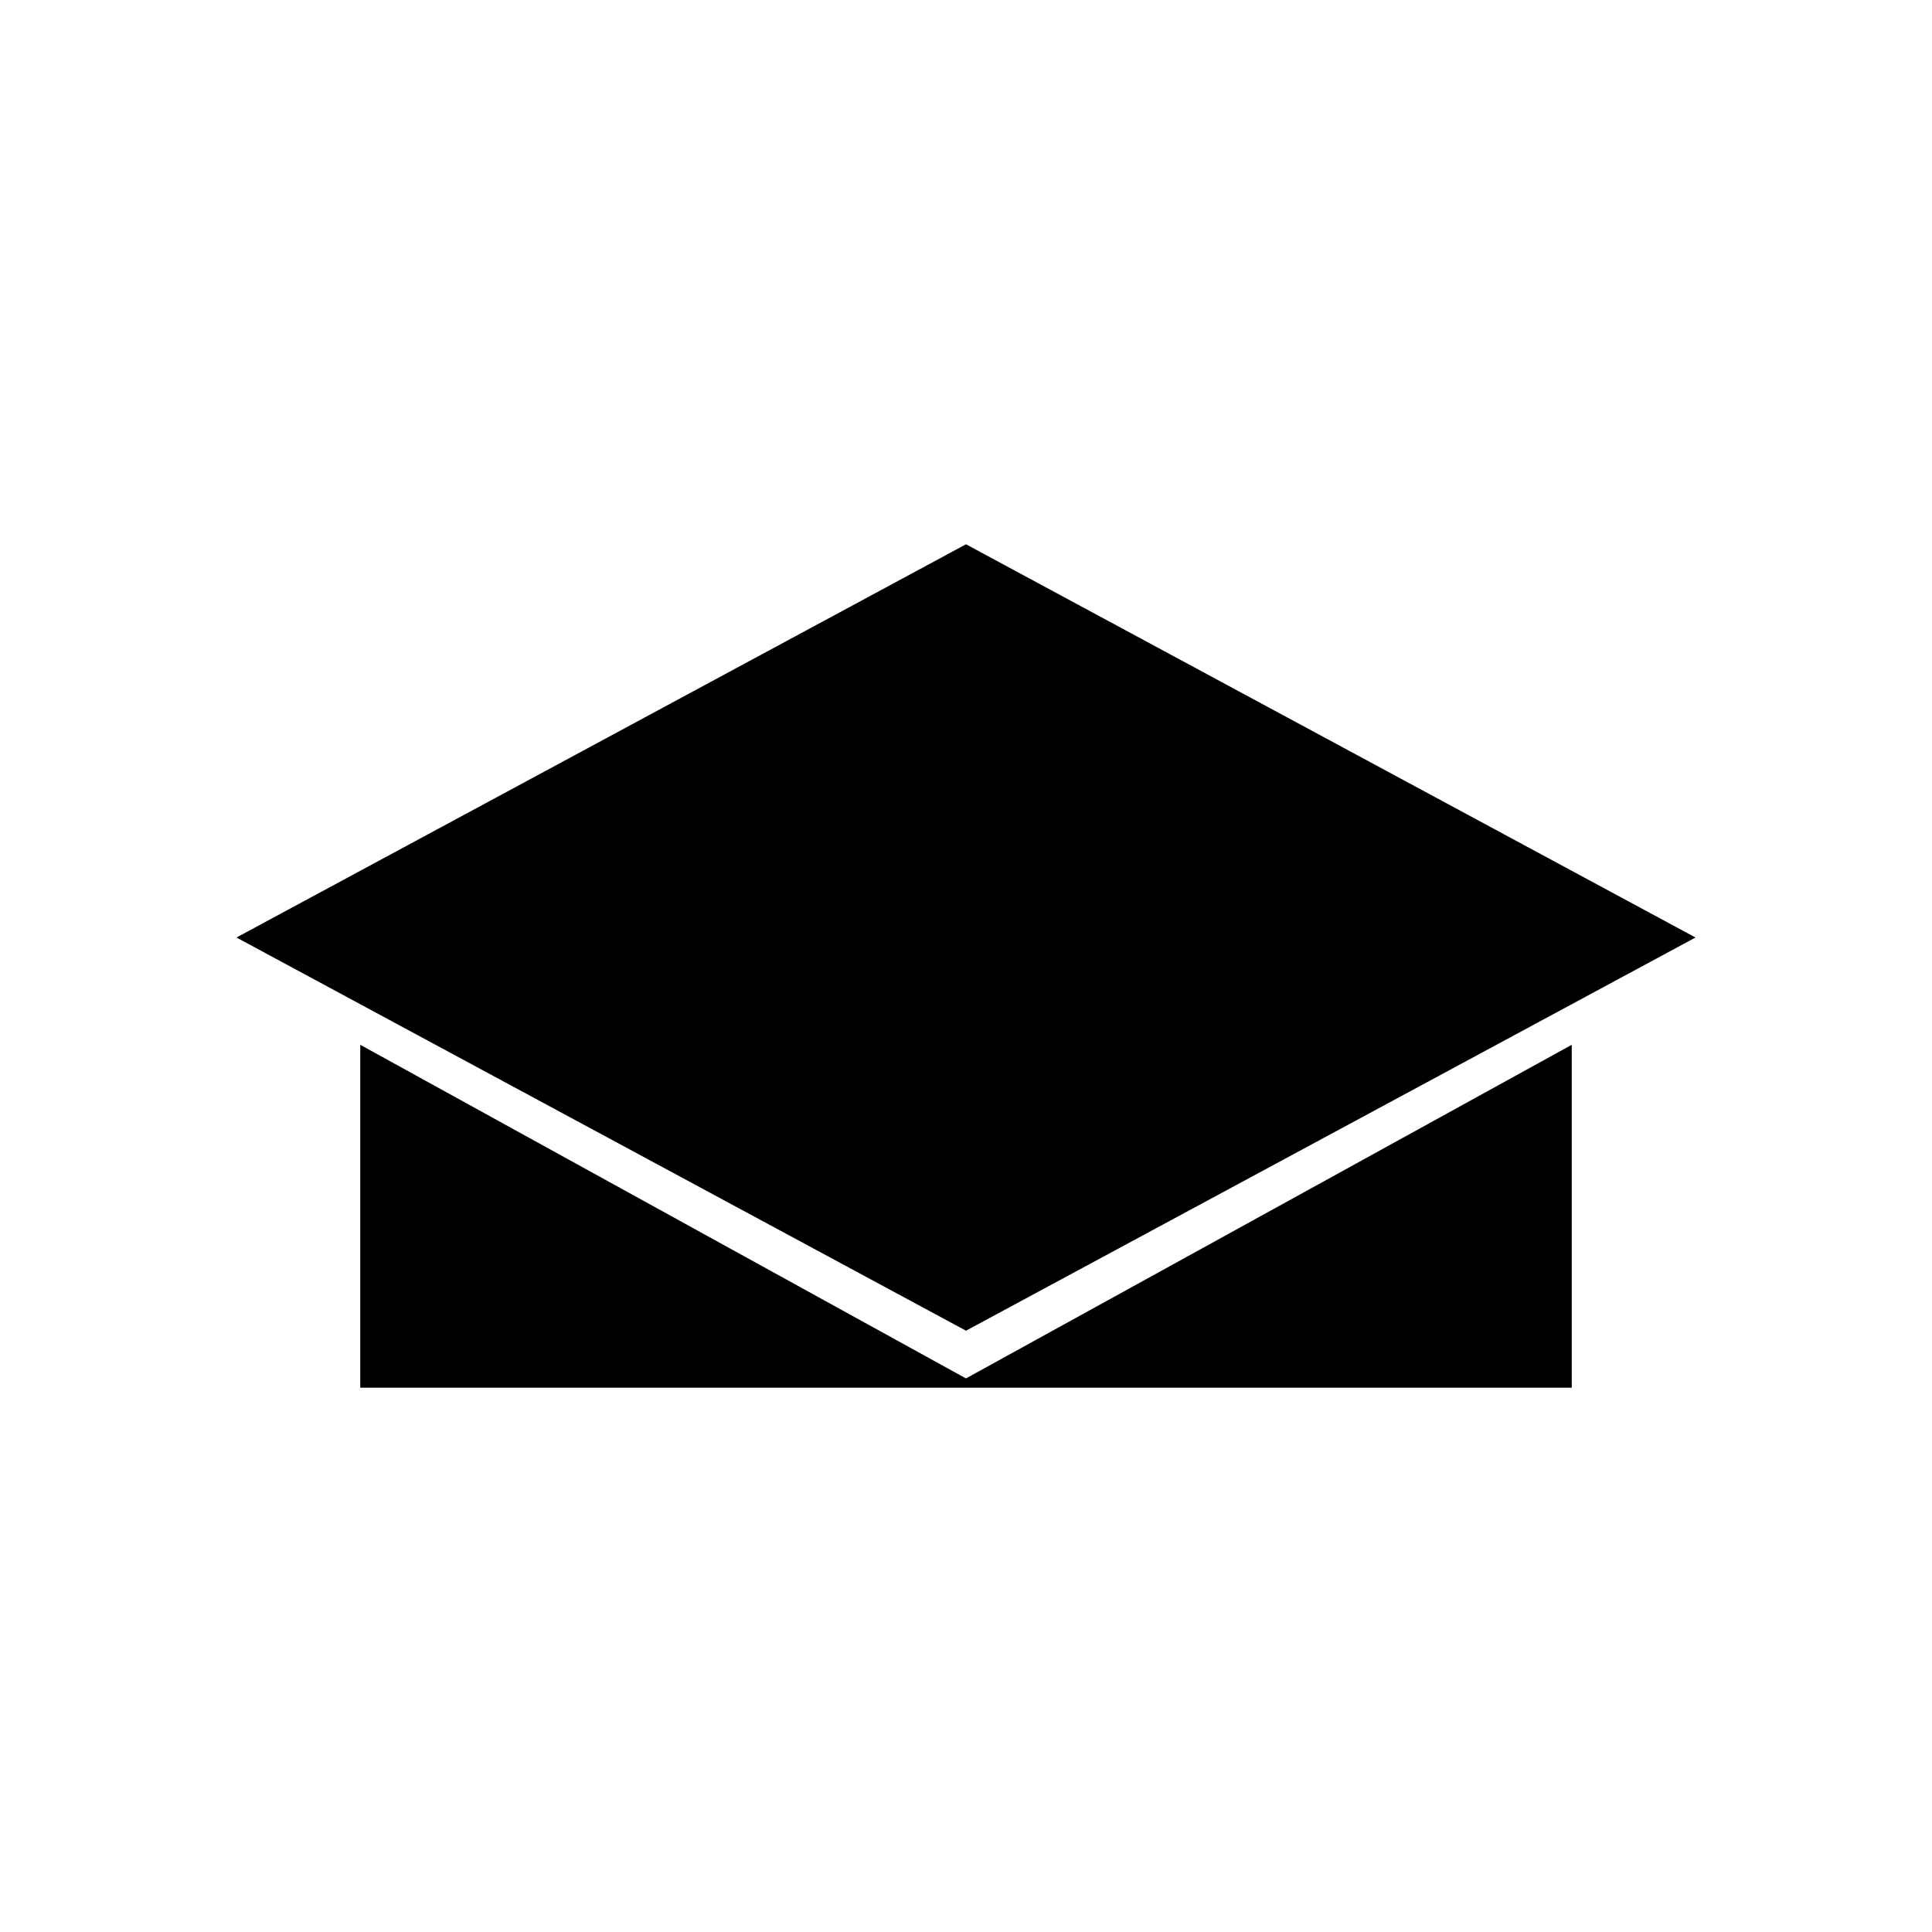
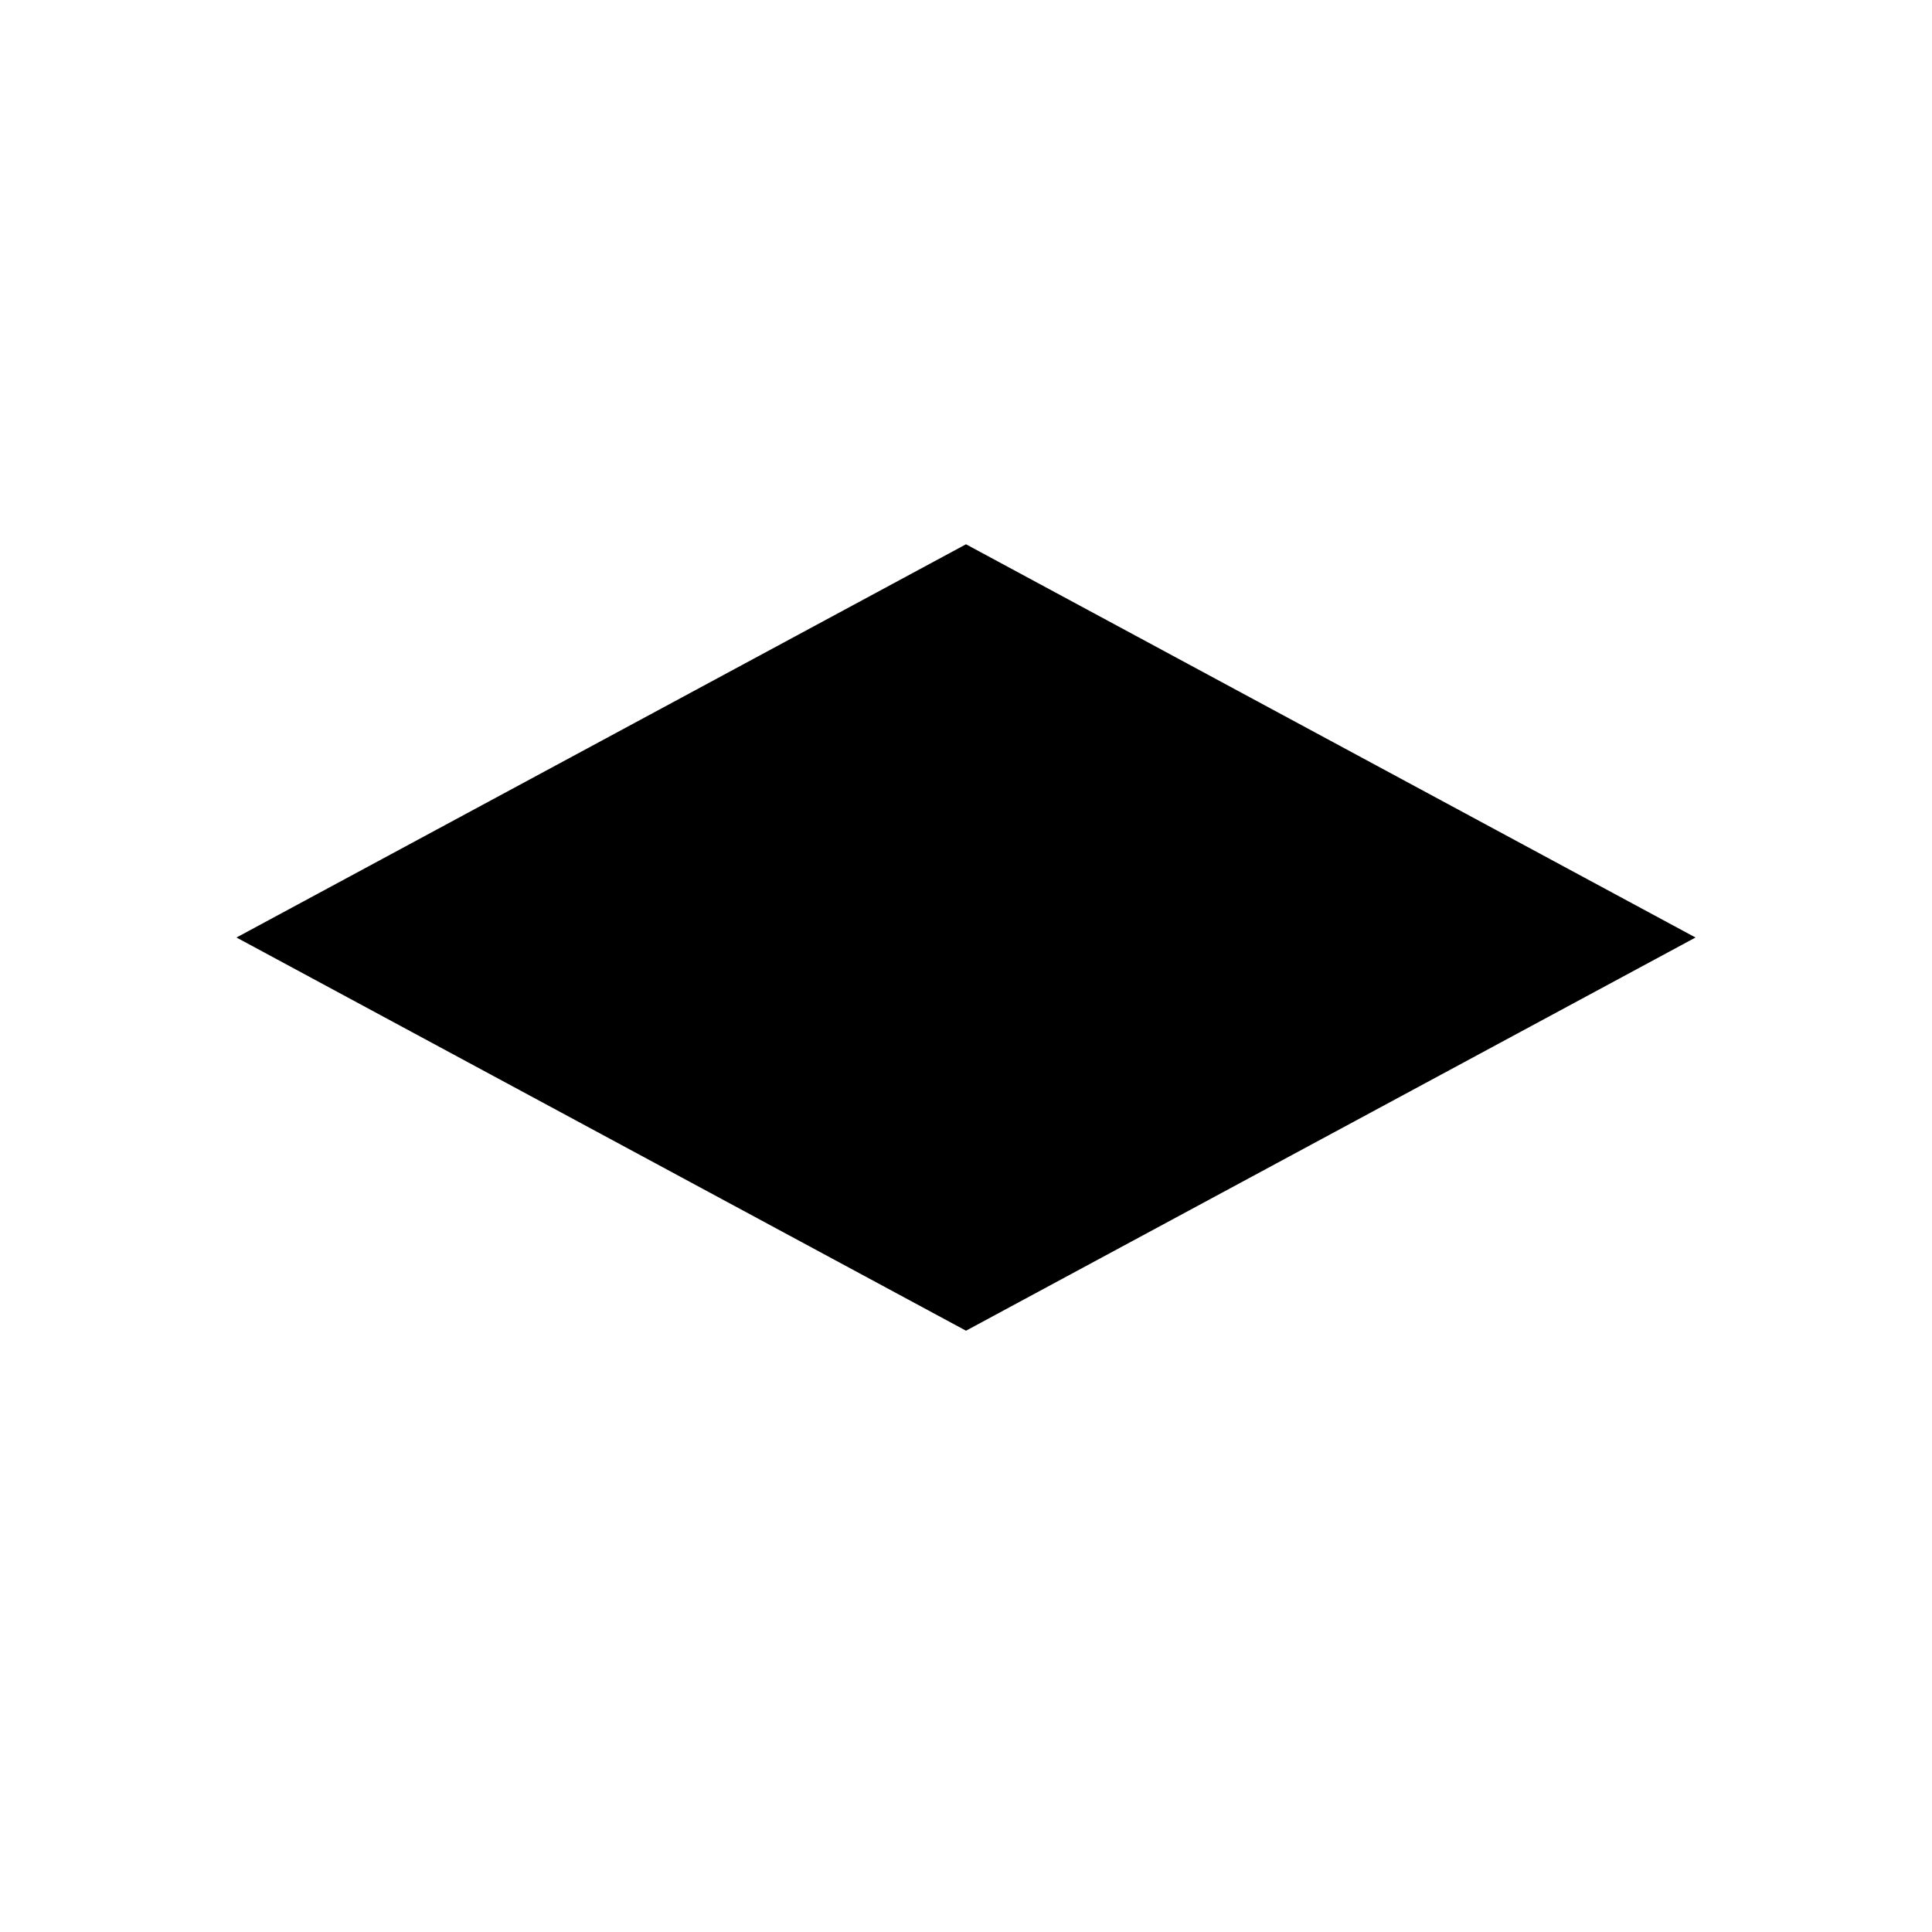
<svg xmlns="http://www.w3.org/2000/svg" fill="#000000" width="800px" height="800px" version="1.1" viewBox="144 144 512 512">
  <g>
    <path d="m400 288.24-193.33 104.21 193.33 104.2 193.33-104.2z" />
-     <path d="m239.47 420.88v90.875h321.06v-90.875l-160.54 88.414z" />
  </g>
</svg>